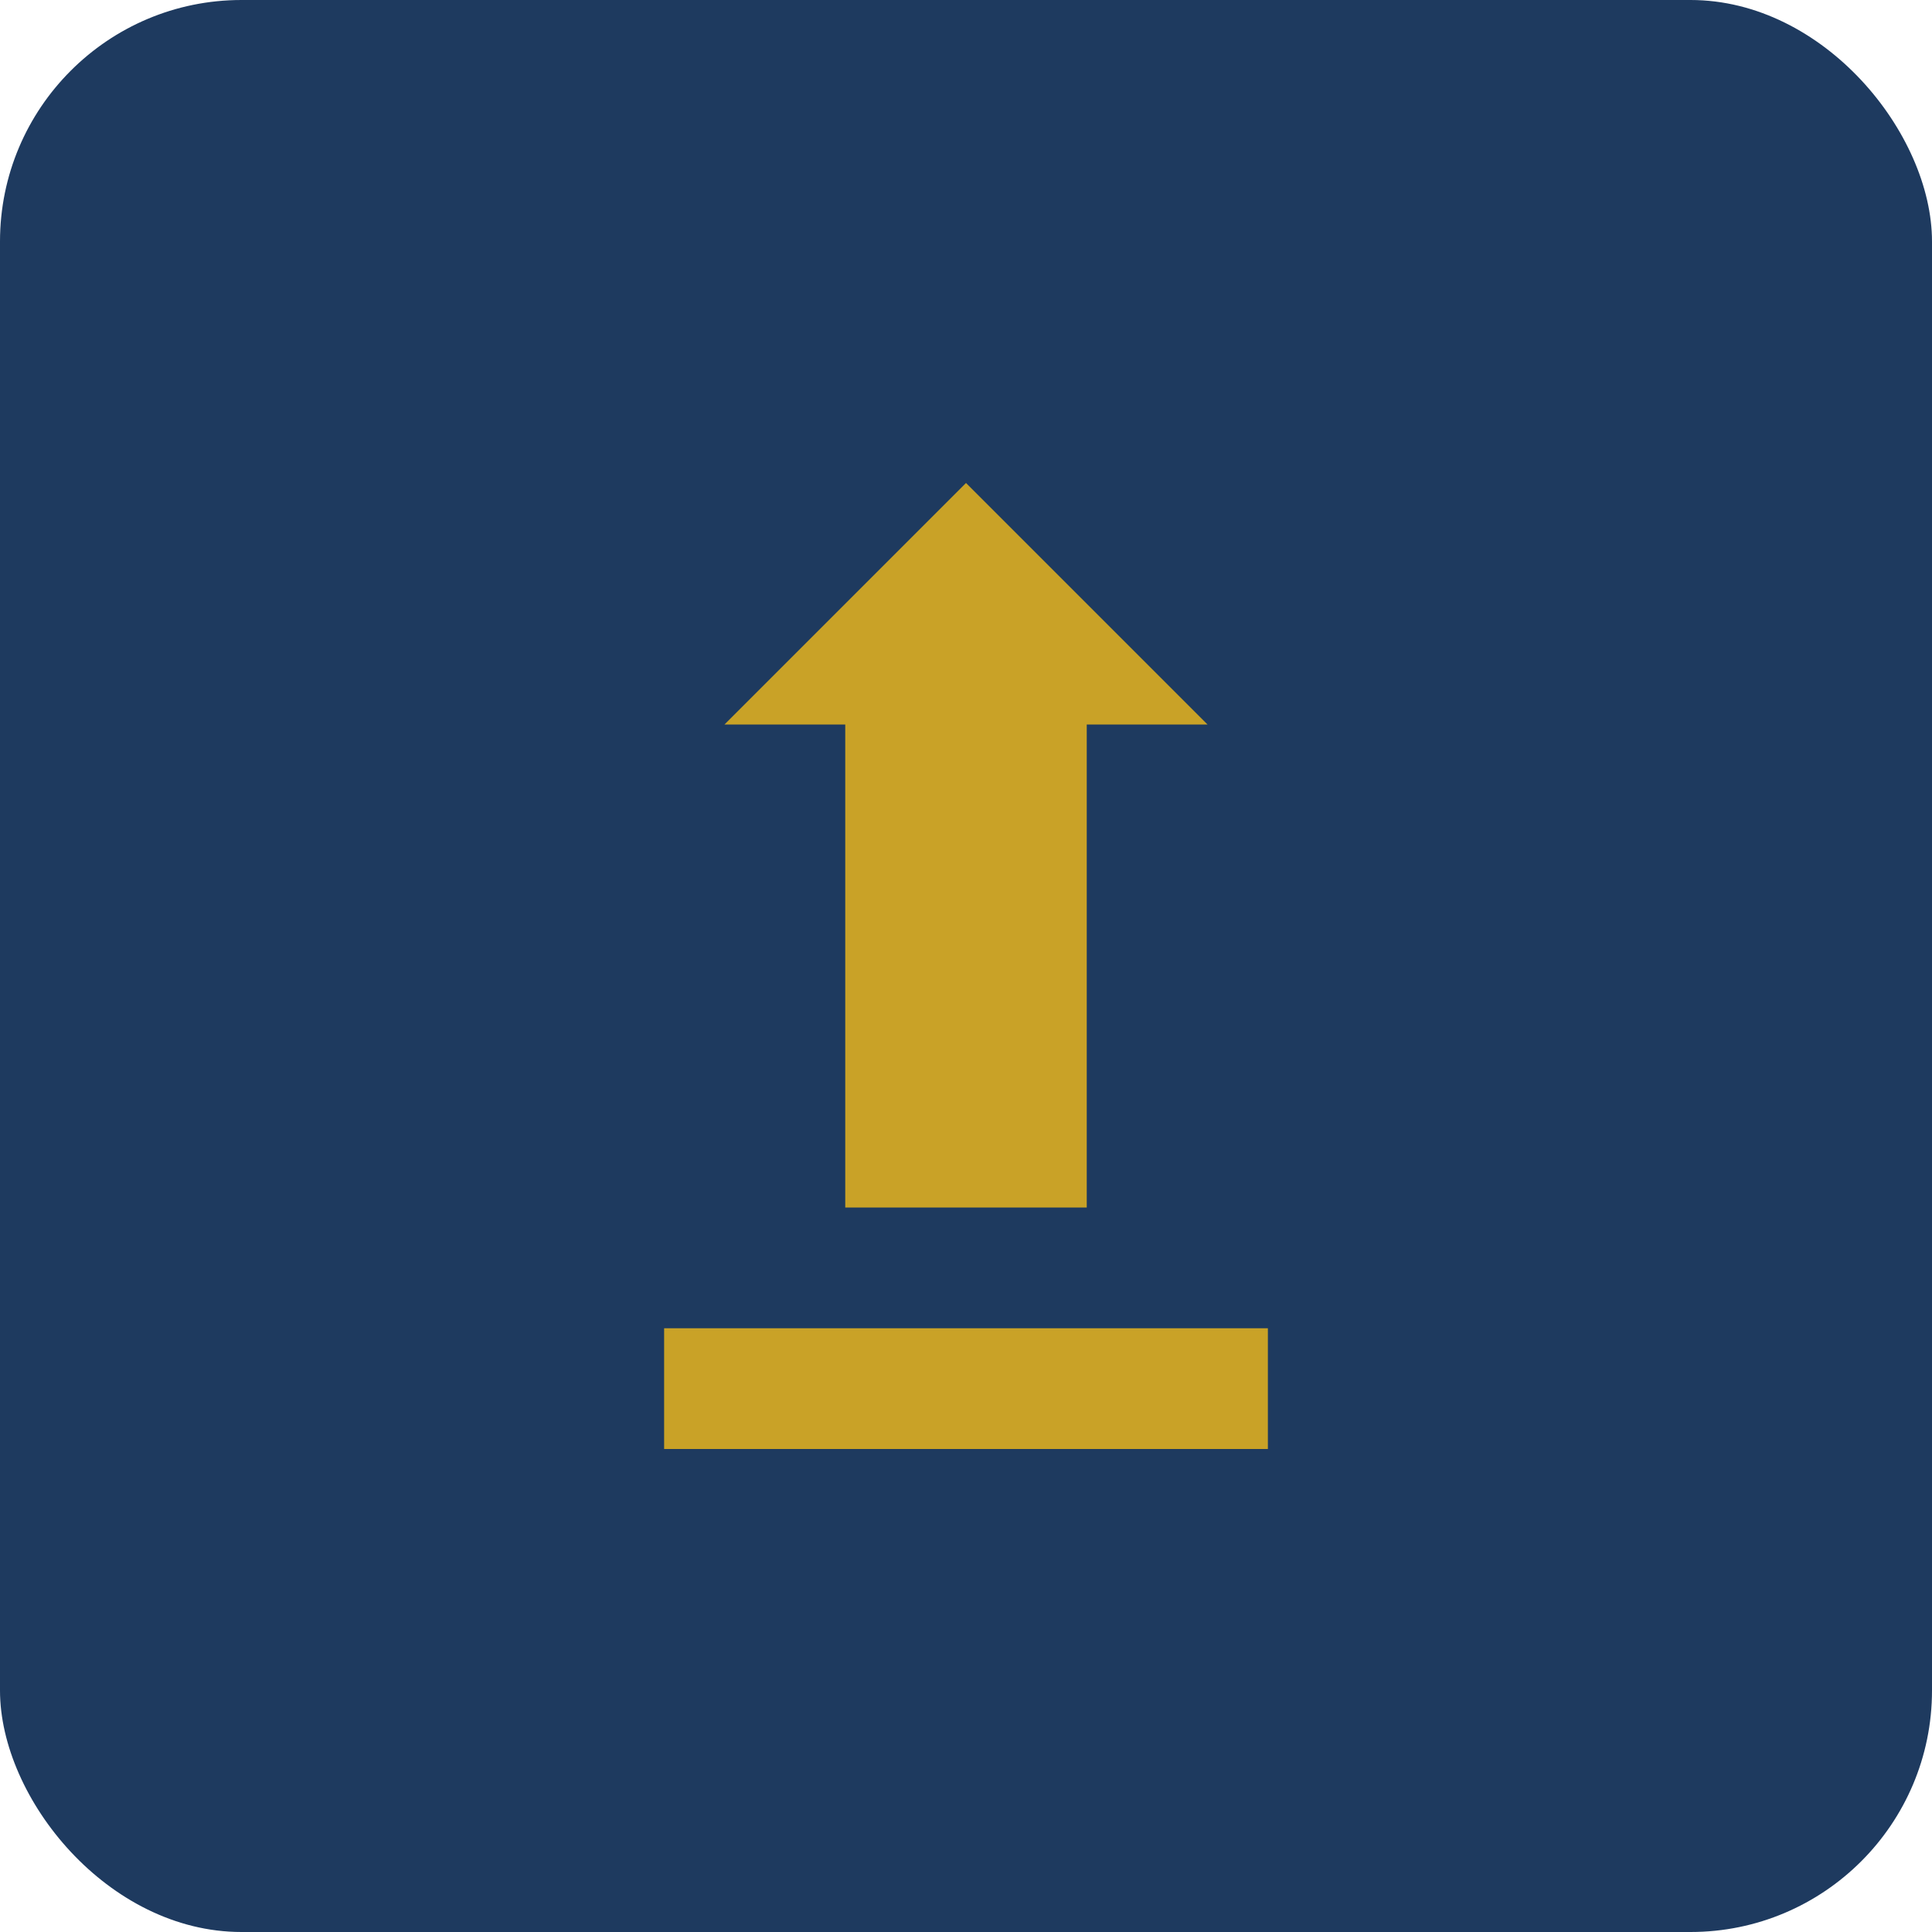
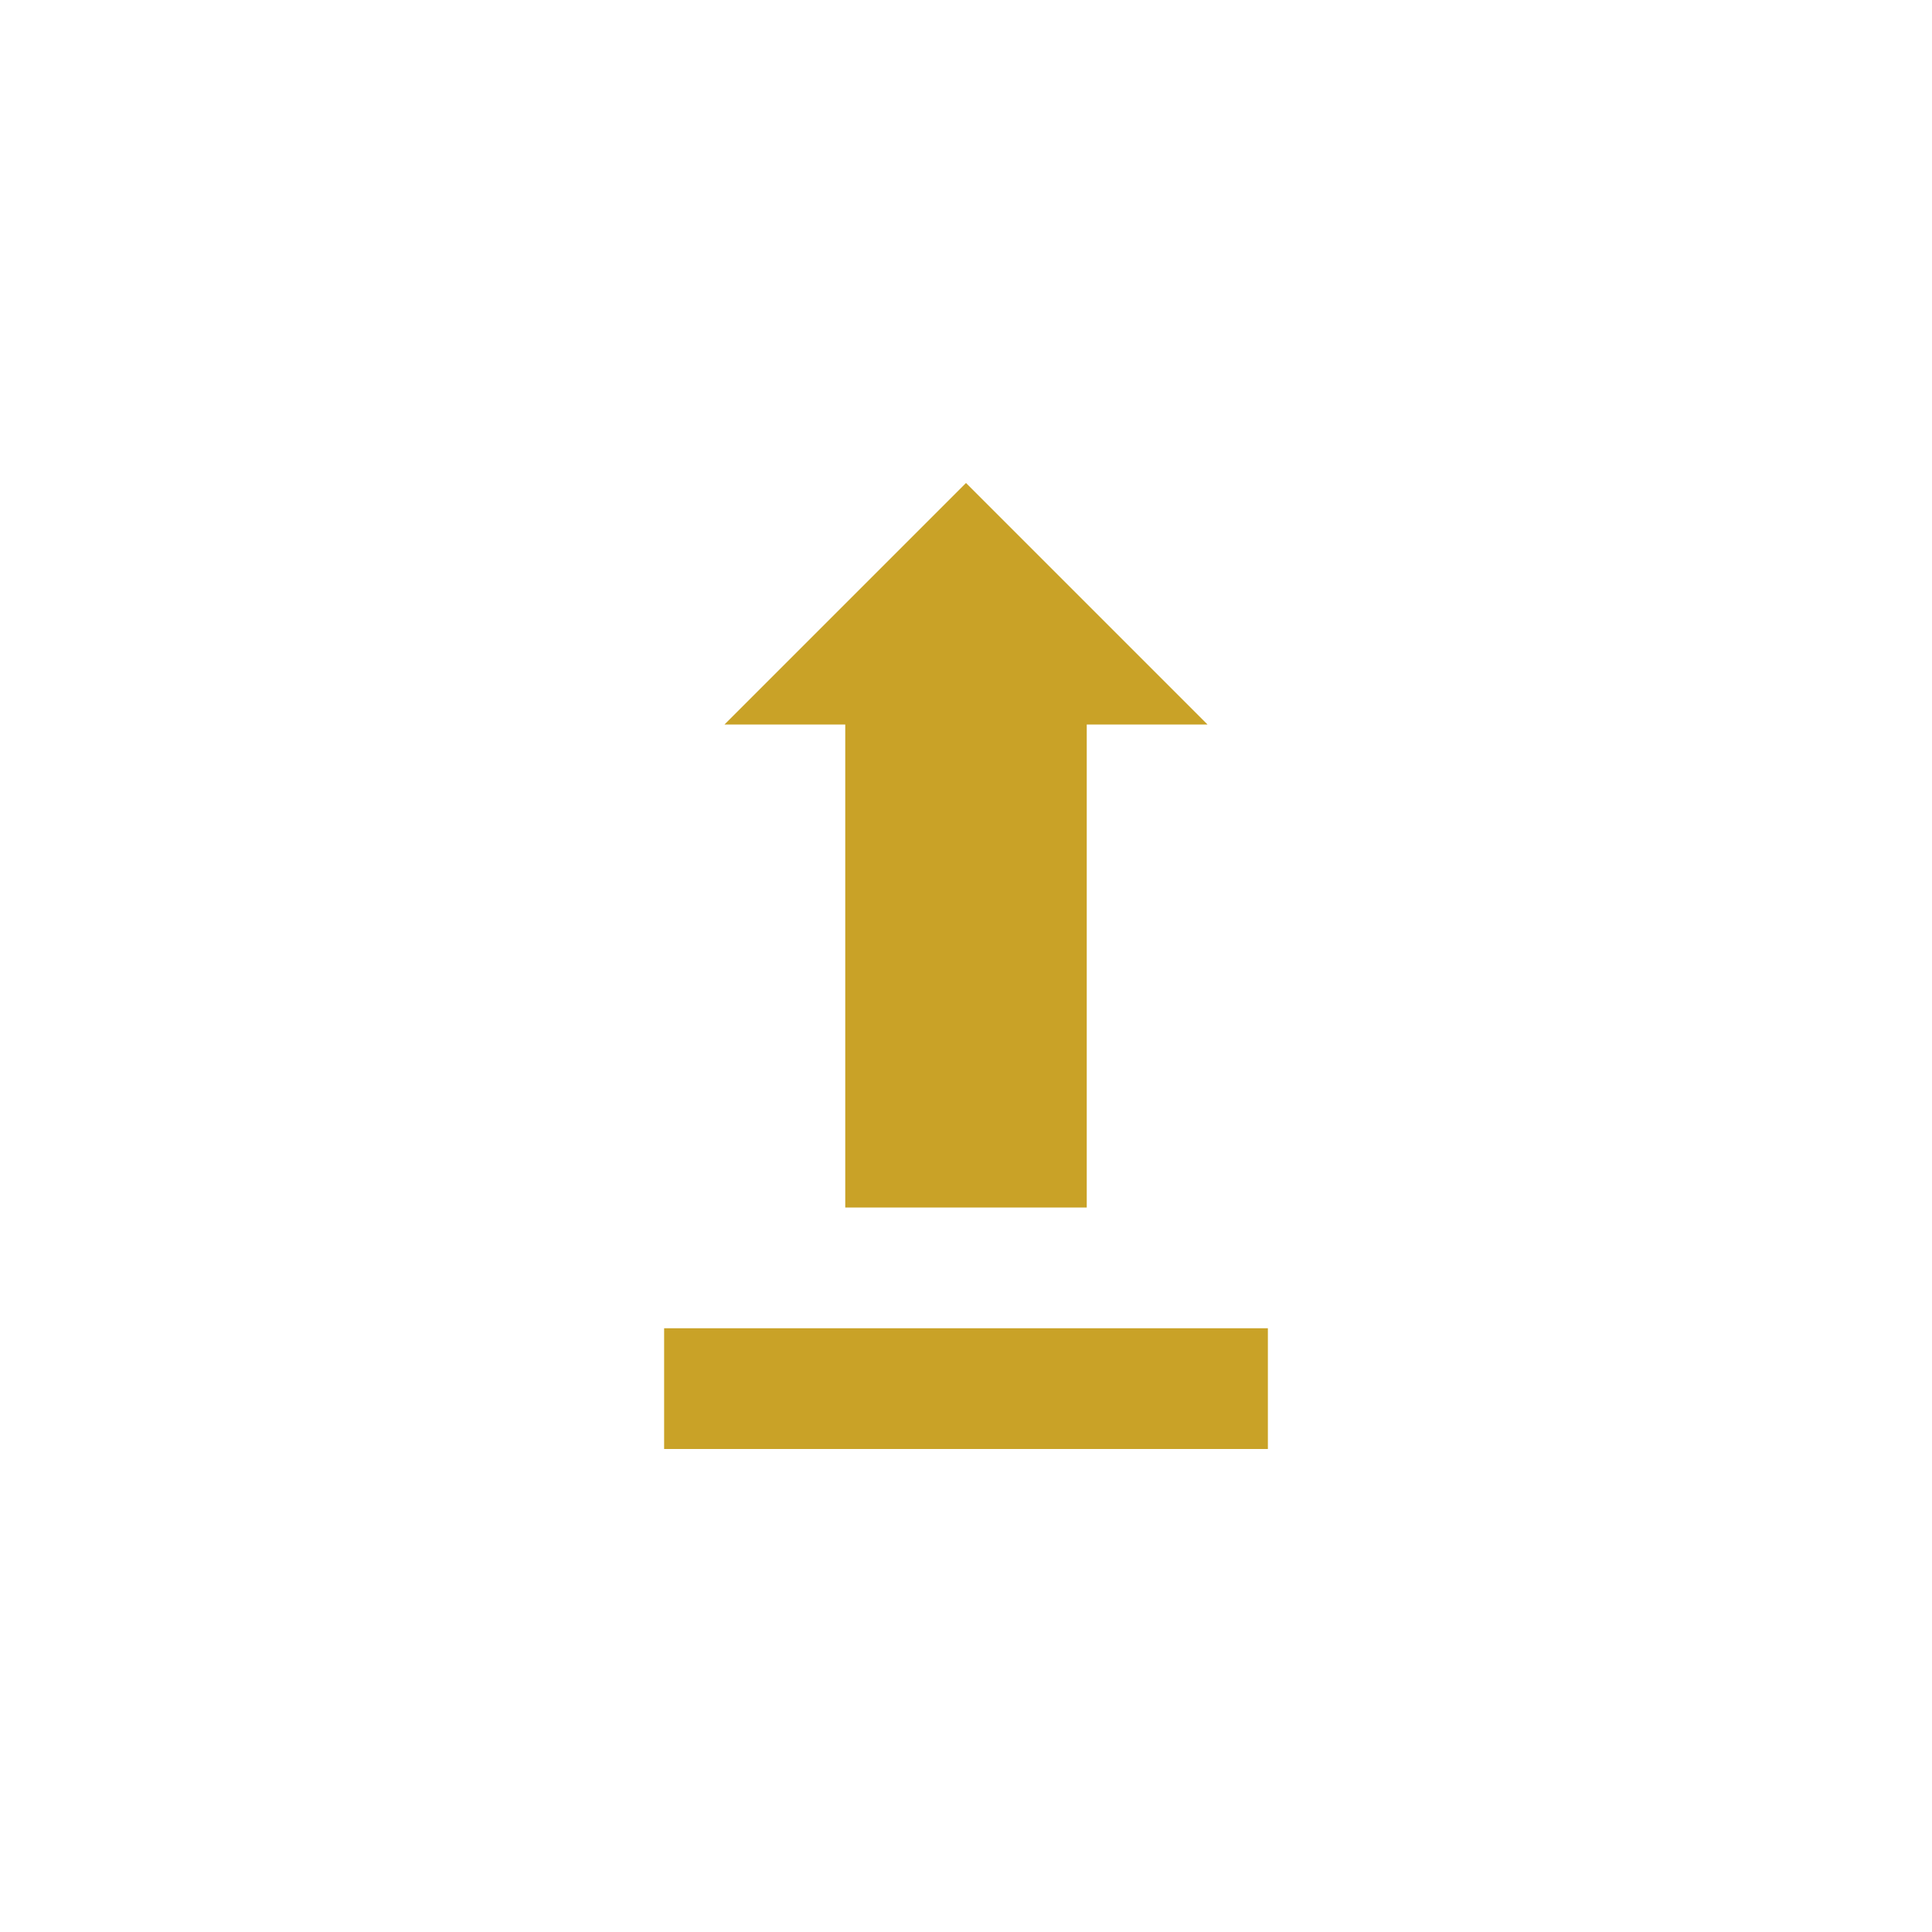
<svg xmlns="http://www.w3.org/2000/svg" width="32" height="32" viewBox="0 0 32 32" fill="none">
-   <rect width="32" height="32" rx="4" fill="#1E3A5F" />
-   <path d="M16 8L12 12H14V20H18V12H20L16 8Z" fill="#C9A227" />
+   <path d="M16 8L12 12H14V20H18V12H20L16 8" fill="#C9A227" />
  <rect x="11" y="22" width="10" height="2" fill="#C9A227" />
</svg>